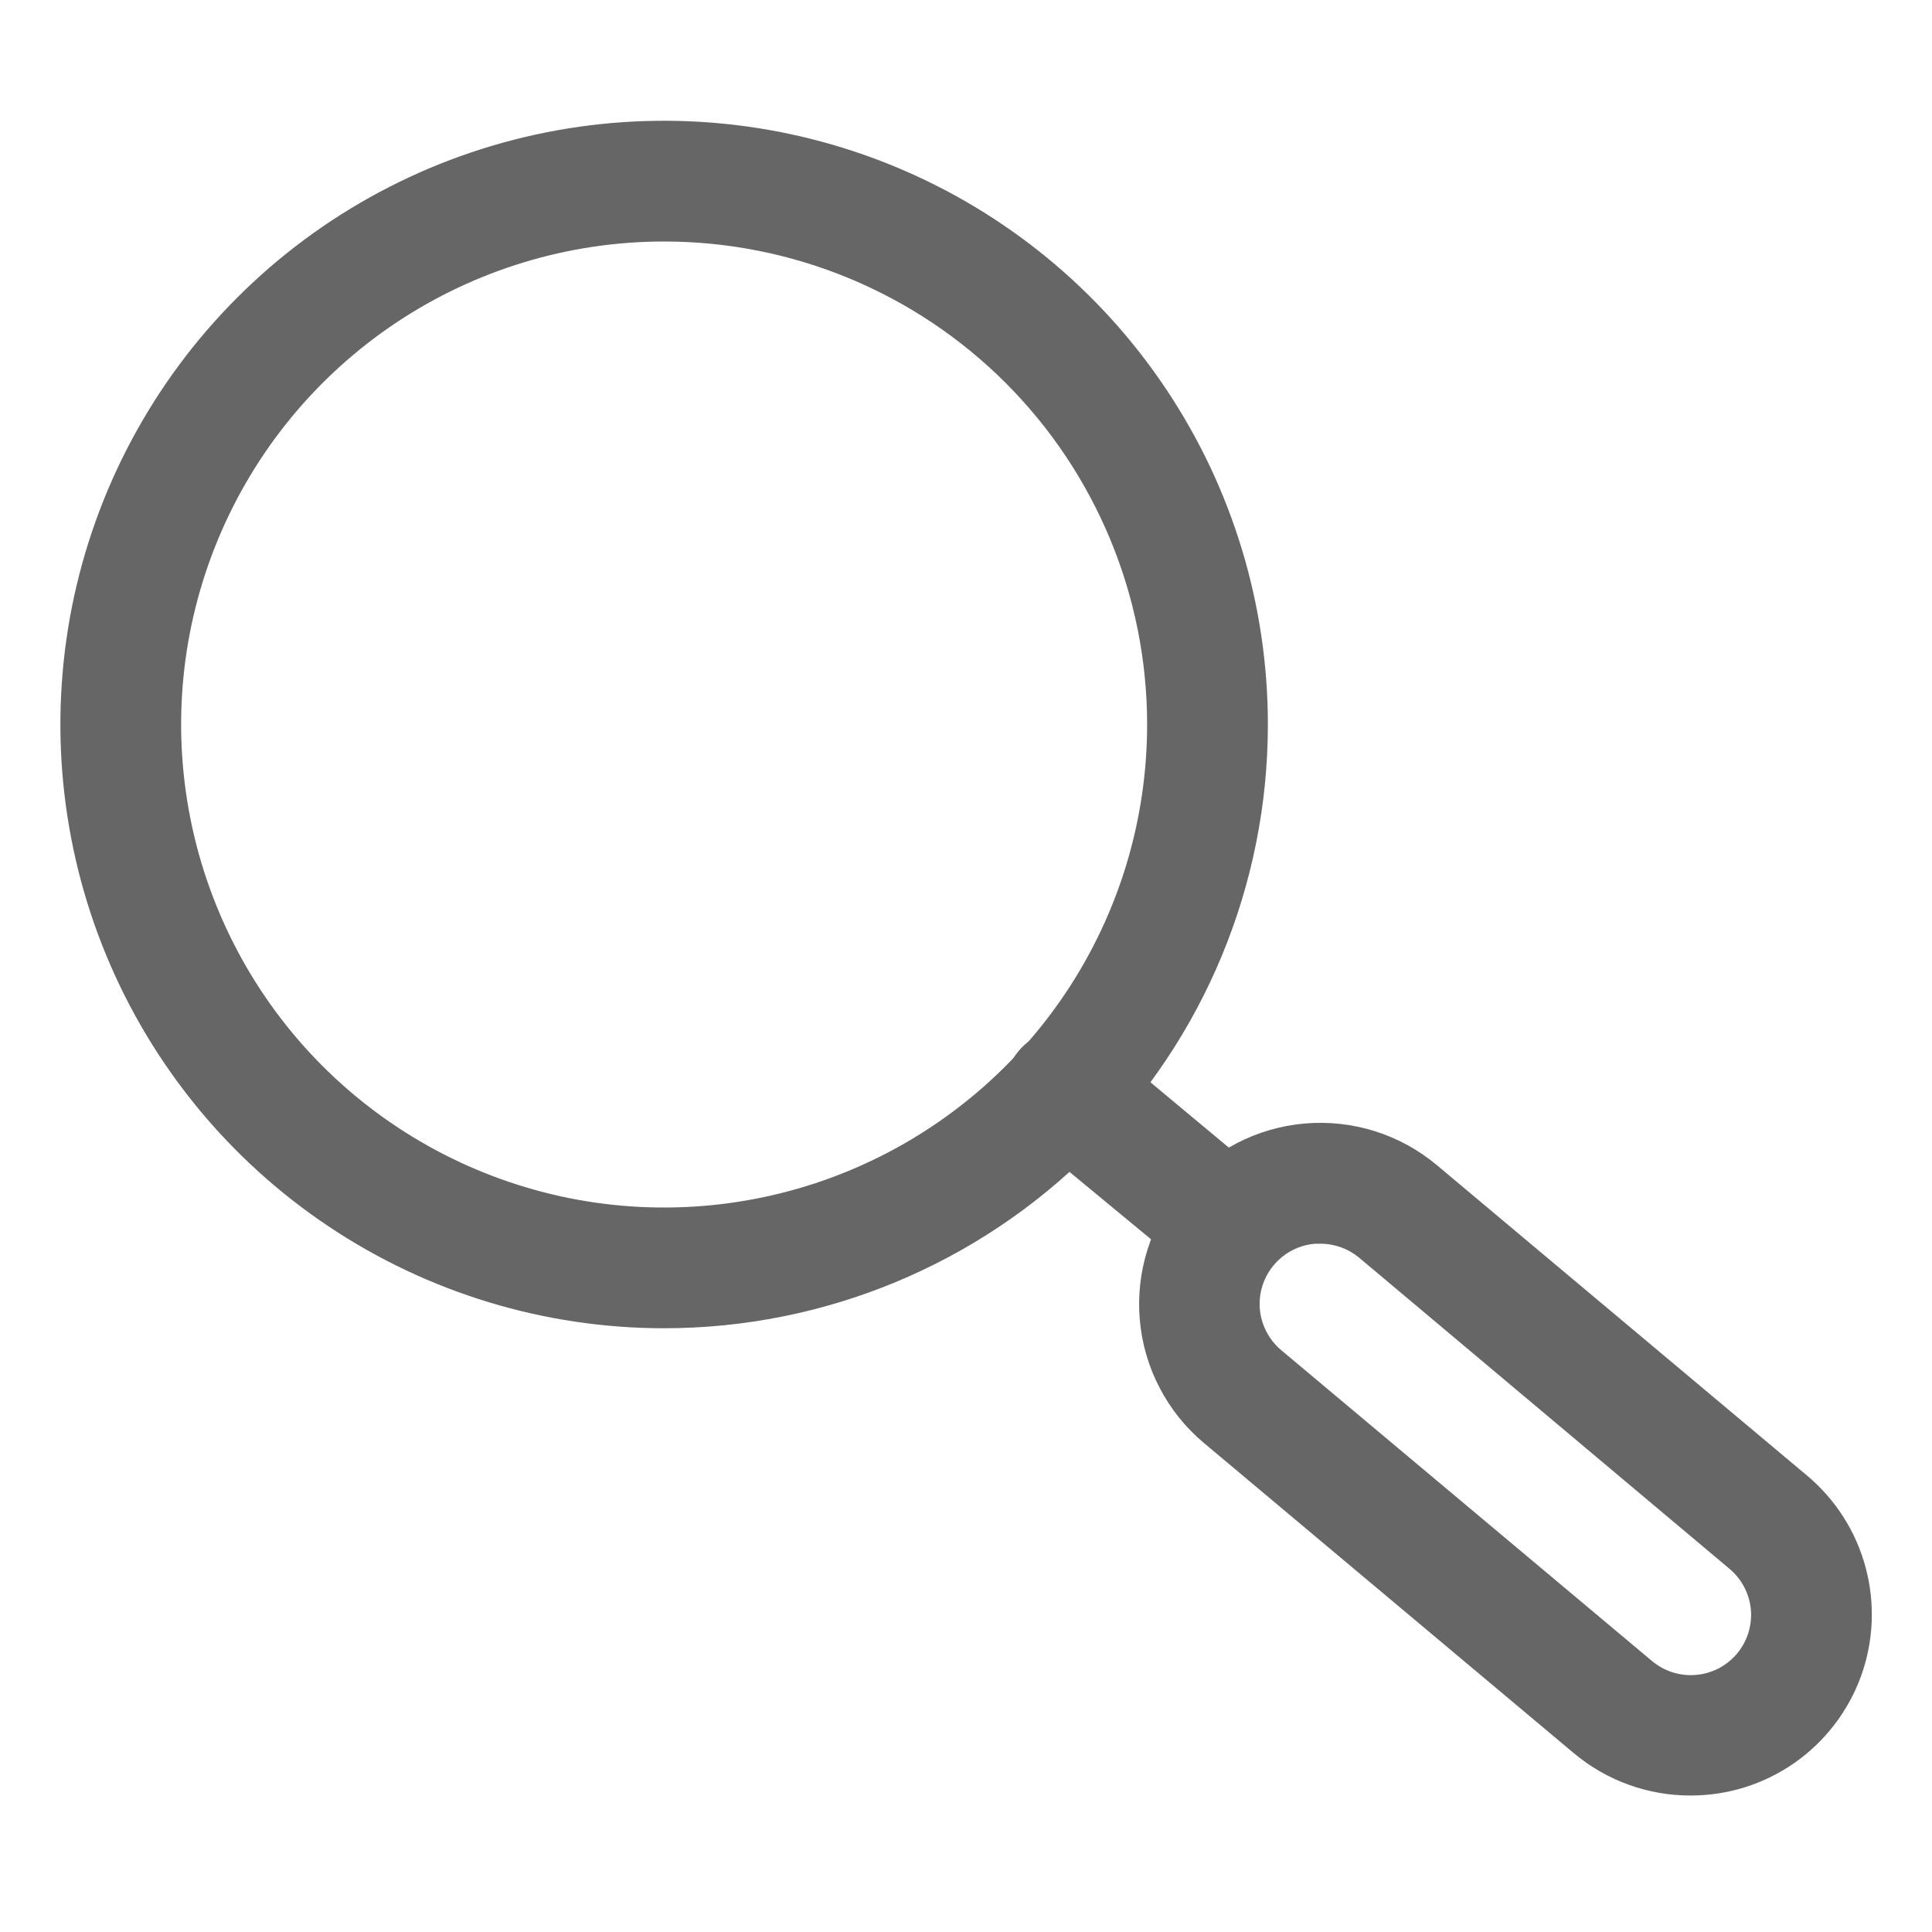
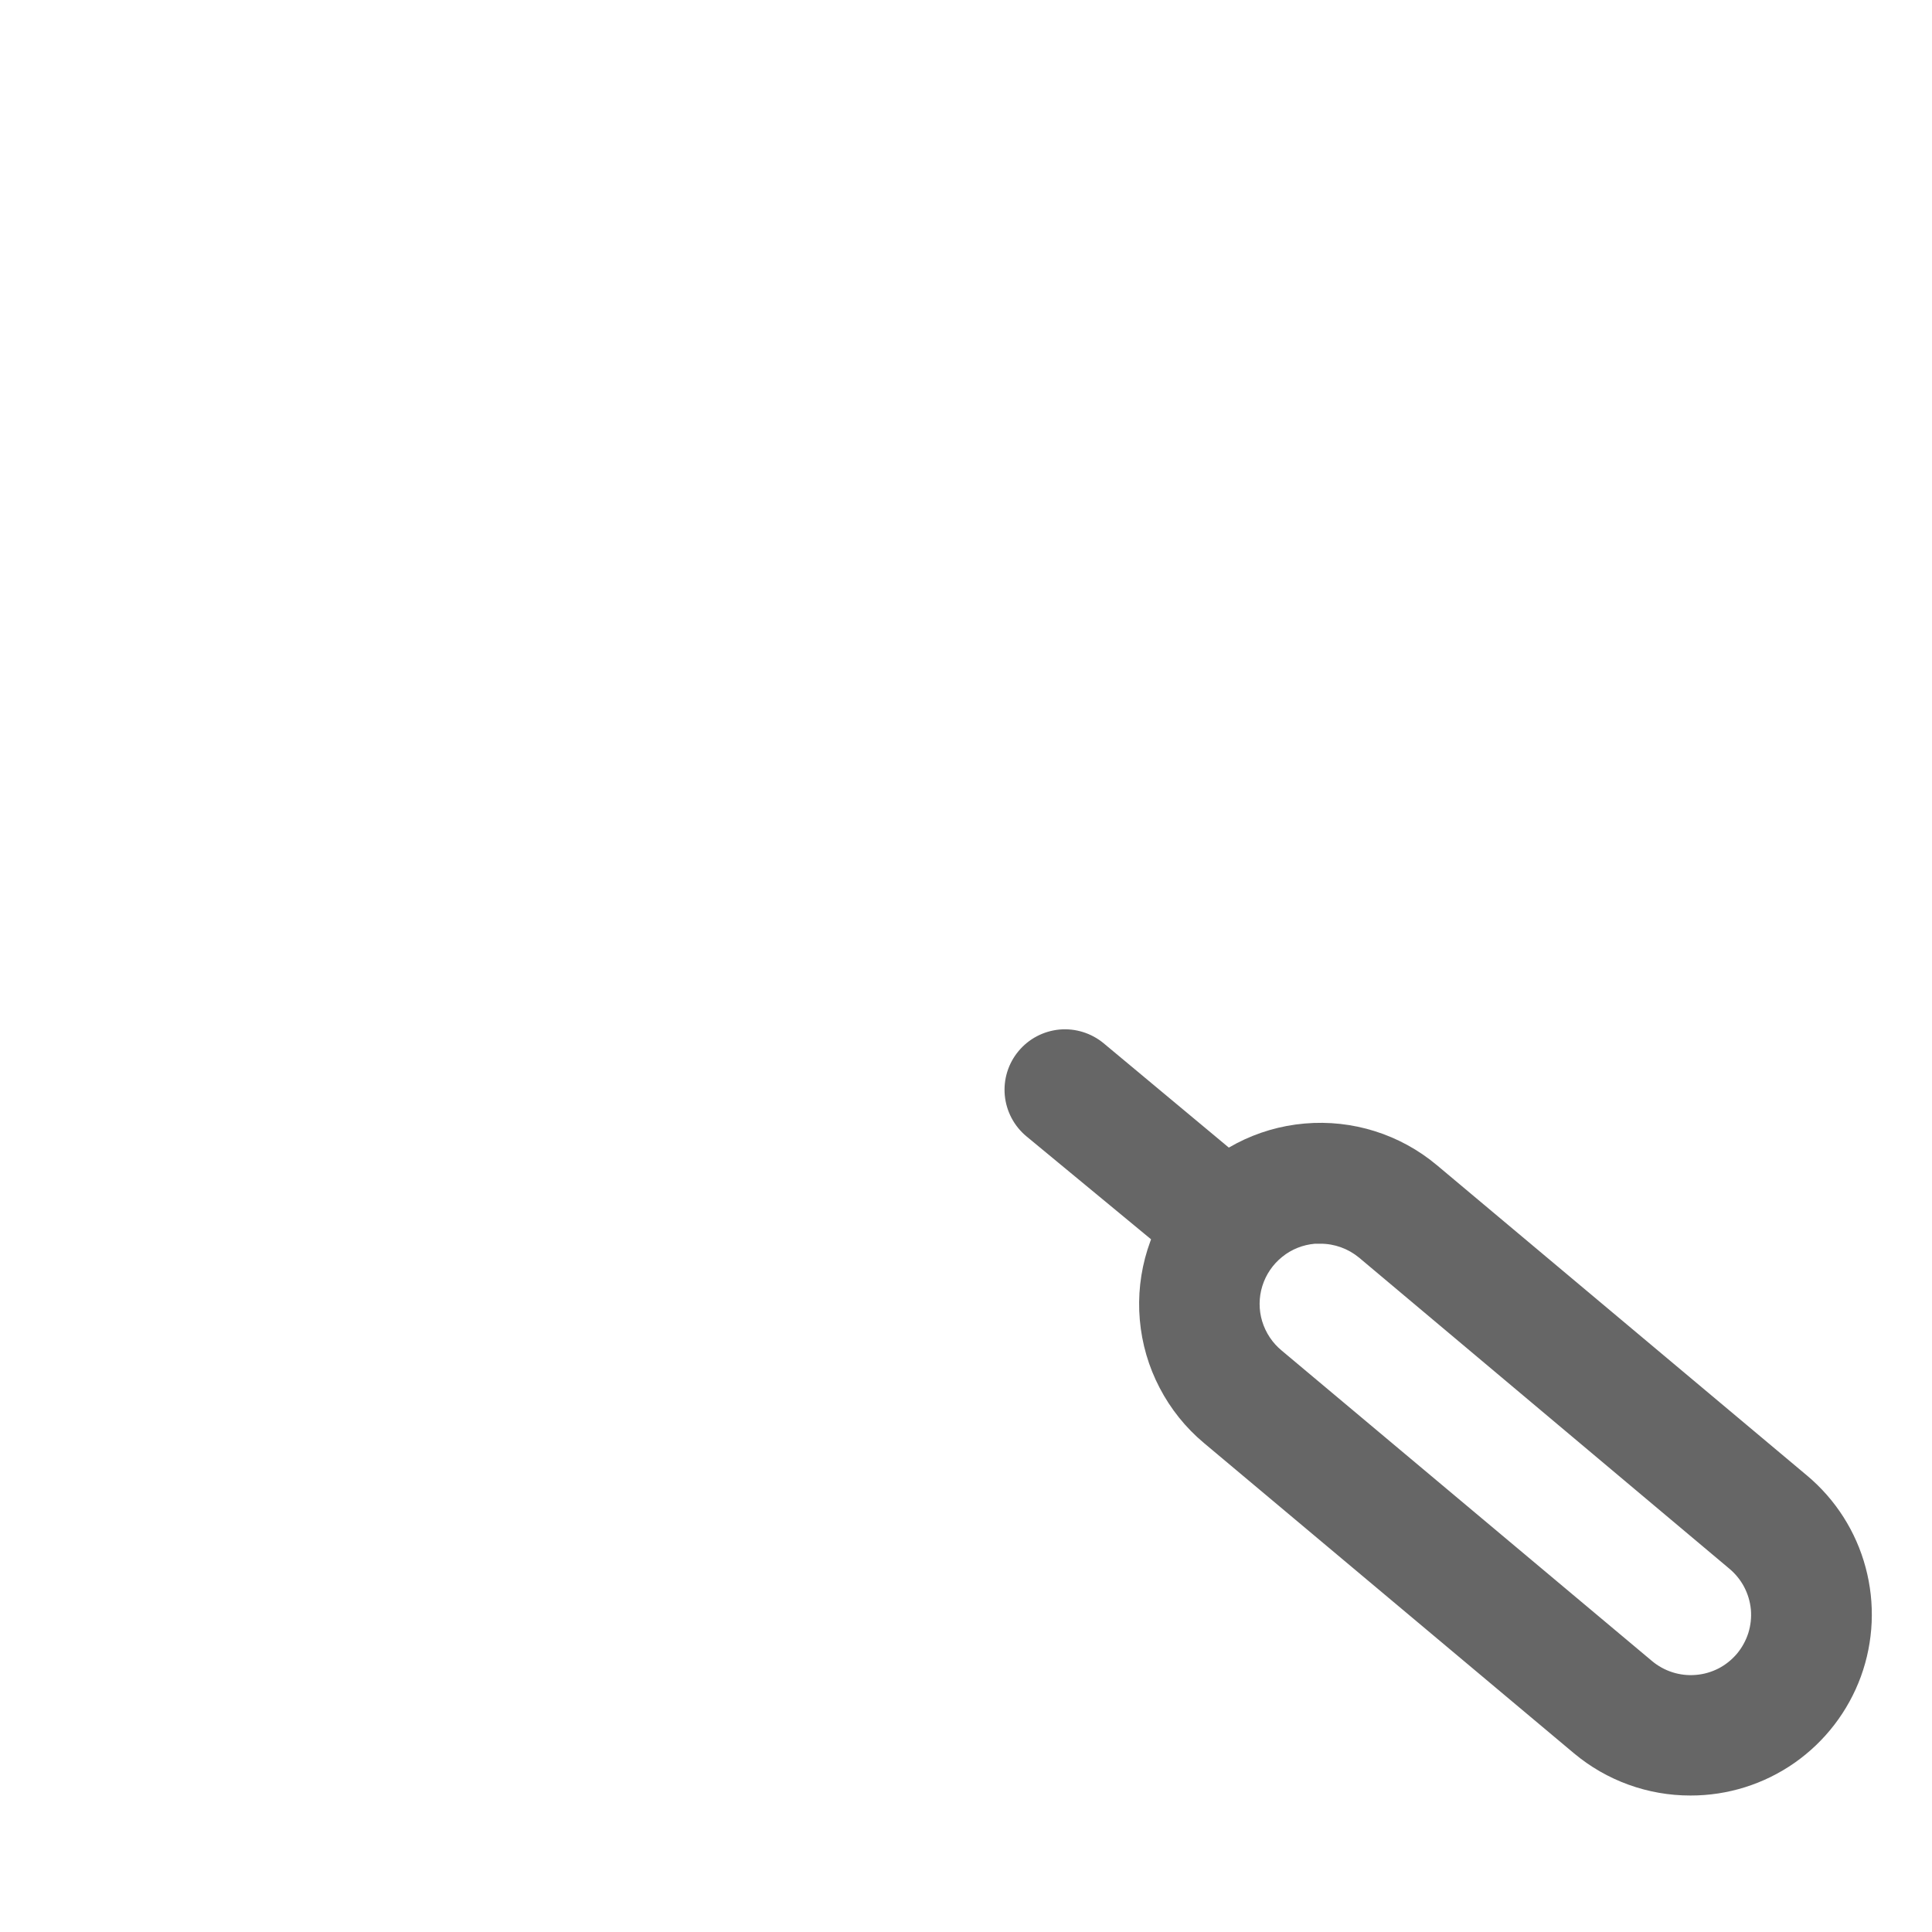
<svg xmlns="http://www.w3.org/2000/svg" width="28" height="28" fill="none">
-   <path d="M9.625 19.25C7.894 19.25 6.203 18.737 4.764 17.775C3.325 16.814 2.203 15.447 1.541 13.848C0.879 12.25 0.706 10.49 1.043 8.793C1.381 7.096 2.214 5.537 3.438 4.313C4.662 3.089 6.221 2.256 7.918 1.918C9.615 1.581 11.375 1.754 12.973 2.416C14.572 3.078 15.939 4.2 16.9 5.639C17.862 7.078 18.375 8.769 18.375 10.5C18.375 12.821 17.453 15.046 15.812 16.687C14.171 18.328 11.946 19.25 9.625 19.25ZM9.625 3.5C8.241 3.5 6.887 3.911 5.736 4.68C4.585 5.449 3.688 6.542 3.158 7.821C2.628 9.1 2.489 10.508 2.76 11.866C3.03 13.223 3.696 14.471 4.675 15.45C5.654 16.429 6.902 17.095 8.259 17.366C9.617 17.636 11.025 17.497 12.304 16.967C13.583 16.437 14.676 15.54 15.445 14.389C16.215 13.238 16.625 11.884 16.625 10.5C16.625 8.643 15.887 6.863 14.575 5.55C13.262 4.237 11.482 3.5 9.625 3.5Z" fill="#666666" />
  <path d="M24.5 26.022C23.882 26.023 23.284 25.806 22.811 25.41L17.447 20.912C17.183 20.691 16.965 20.419 16.806 20.113C16.646 19.807 16.549 19.473 16.519 19.129C16.458 18.435 16.676 17.745 17.123 17.211C17.571 16.677 18.213 16.343 18.907 16.283C19.601 16.222 20.291 16.439 20.825 16.887L26.189 21.385C26.602 21.731 26.899 22.196 27.038 22.717C27.178 23.238 27.154 23.789 26.97 24.296C26.785 24.802 26.449 25.24 26.007 25.549C25.565 25.858 25.039 26.023 24.5 26.022ZM19.136 18.025H19.057C18.884 18.04 18.718 18.105 18.583 18.215C18.447 18.324 18.347 18.471 18.295 18.637C18.243 18.803 18.242 18.982 18.292 19.148C18.343 19.315 18.441 19.463 18.576 19.574L23.94 24.071C24.028 24.145 24.129 24.201 24.239 24.236C24.348 24.271 24.464 24.284 24.578 24.274C24.693 24.265 24.805 24.232 24.907 24.18C25.009 24.127 25.099 24.054 25.174 23.966C25.247 23.878 25.303 23.776 25.338 23.667C25.372 23.557 25.385 23.442 25.375 23.327C25.364 23.212 25.331 23.101 25.277 22.998C25.223 22.896 25.149 22.806 25.06 22.732L19.696 18.226C19.538 18.096 19.34 18.024 19.136 18.025Z" fill="#666666" />
  <path d="M17.5 18.375C17.295 18.375 17.097 18.304 16.94 18.174L14.875 16.468C14.696 16.319 14.584 16.106 14.562 15.874C14.541 15.643 14.612 15.412 14.761 15.234C14.909 15.055 15.123 14.943 15.354 14.921C15.586 14.9 15.816 14.972 15.995 15.12L18.042 16.826C18.131 16.9 18.204 16.99 18.258 17.092C18.311 17.194 18.345 17.305 18.355 17.42C18.366 17.534 18.354 17.65 18.319 17.76C18.285 17.87 18.23 17.972 18.156 18.06C18.076 18.157 17.975 18.235 17.862 18.289C17.749 18.343 17.625 18.373 17.5 18.375Z" fill="#666666" />
</svg>